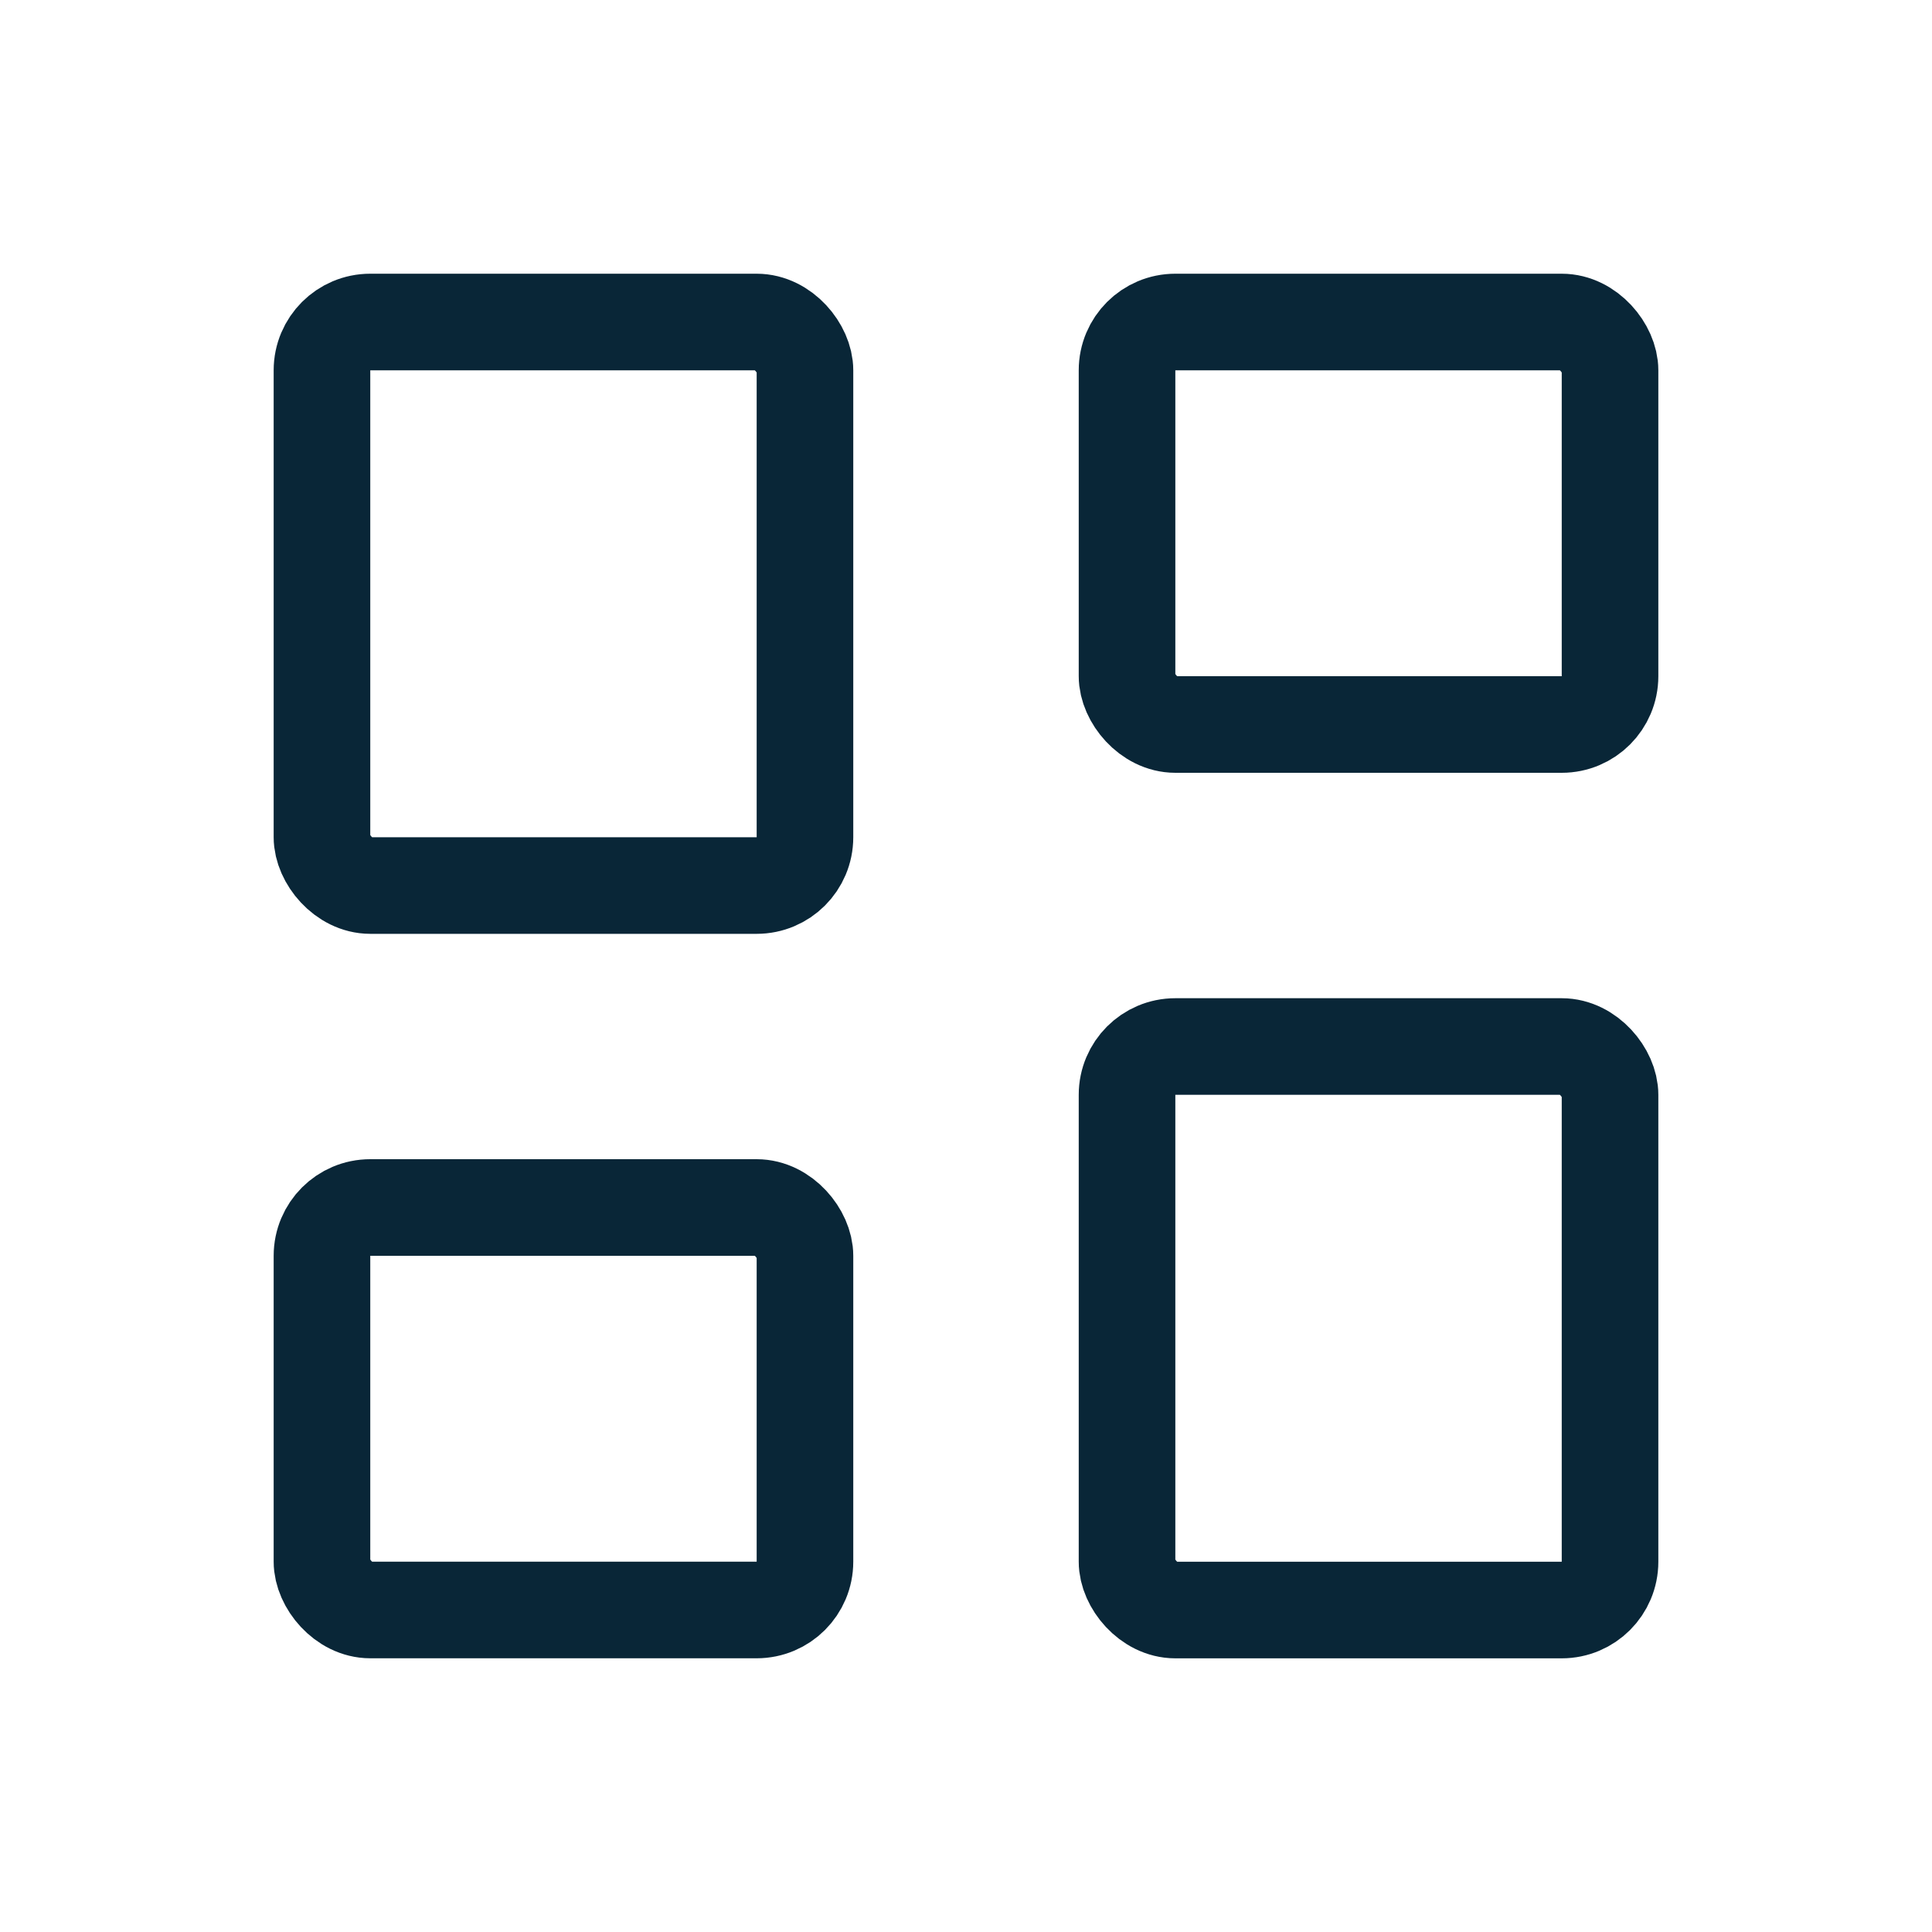
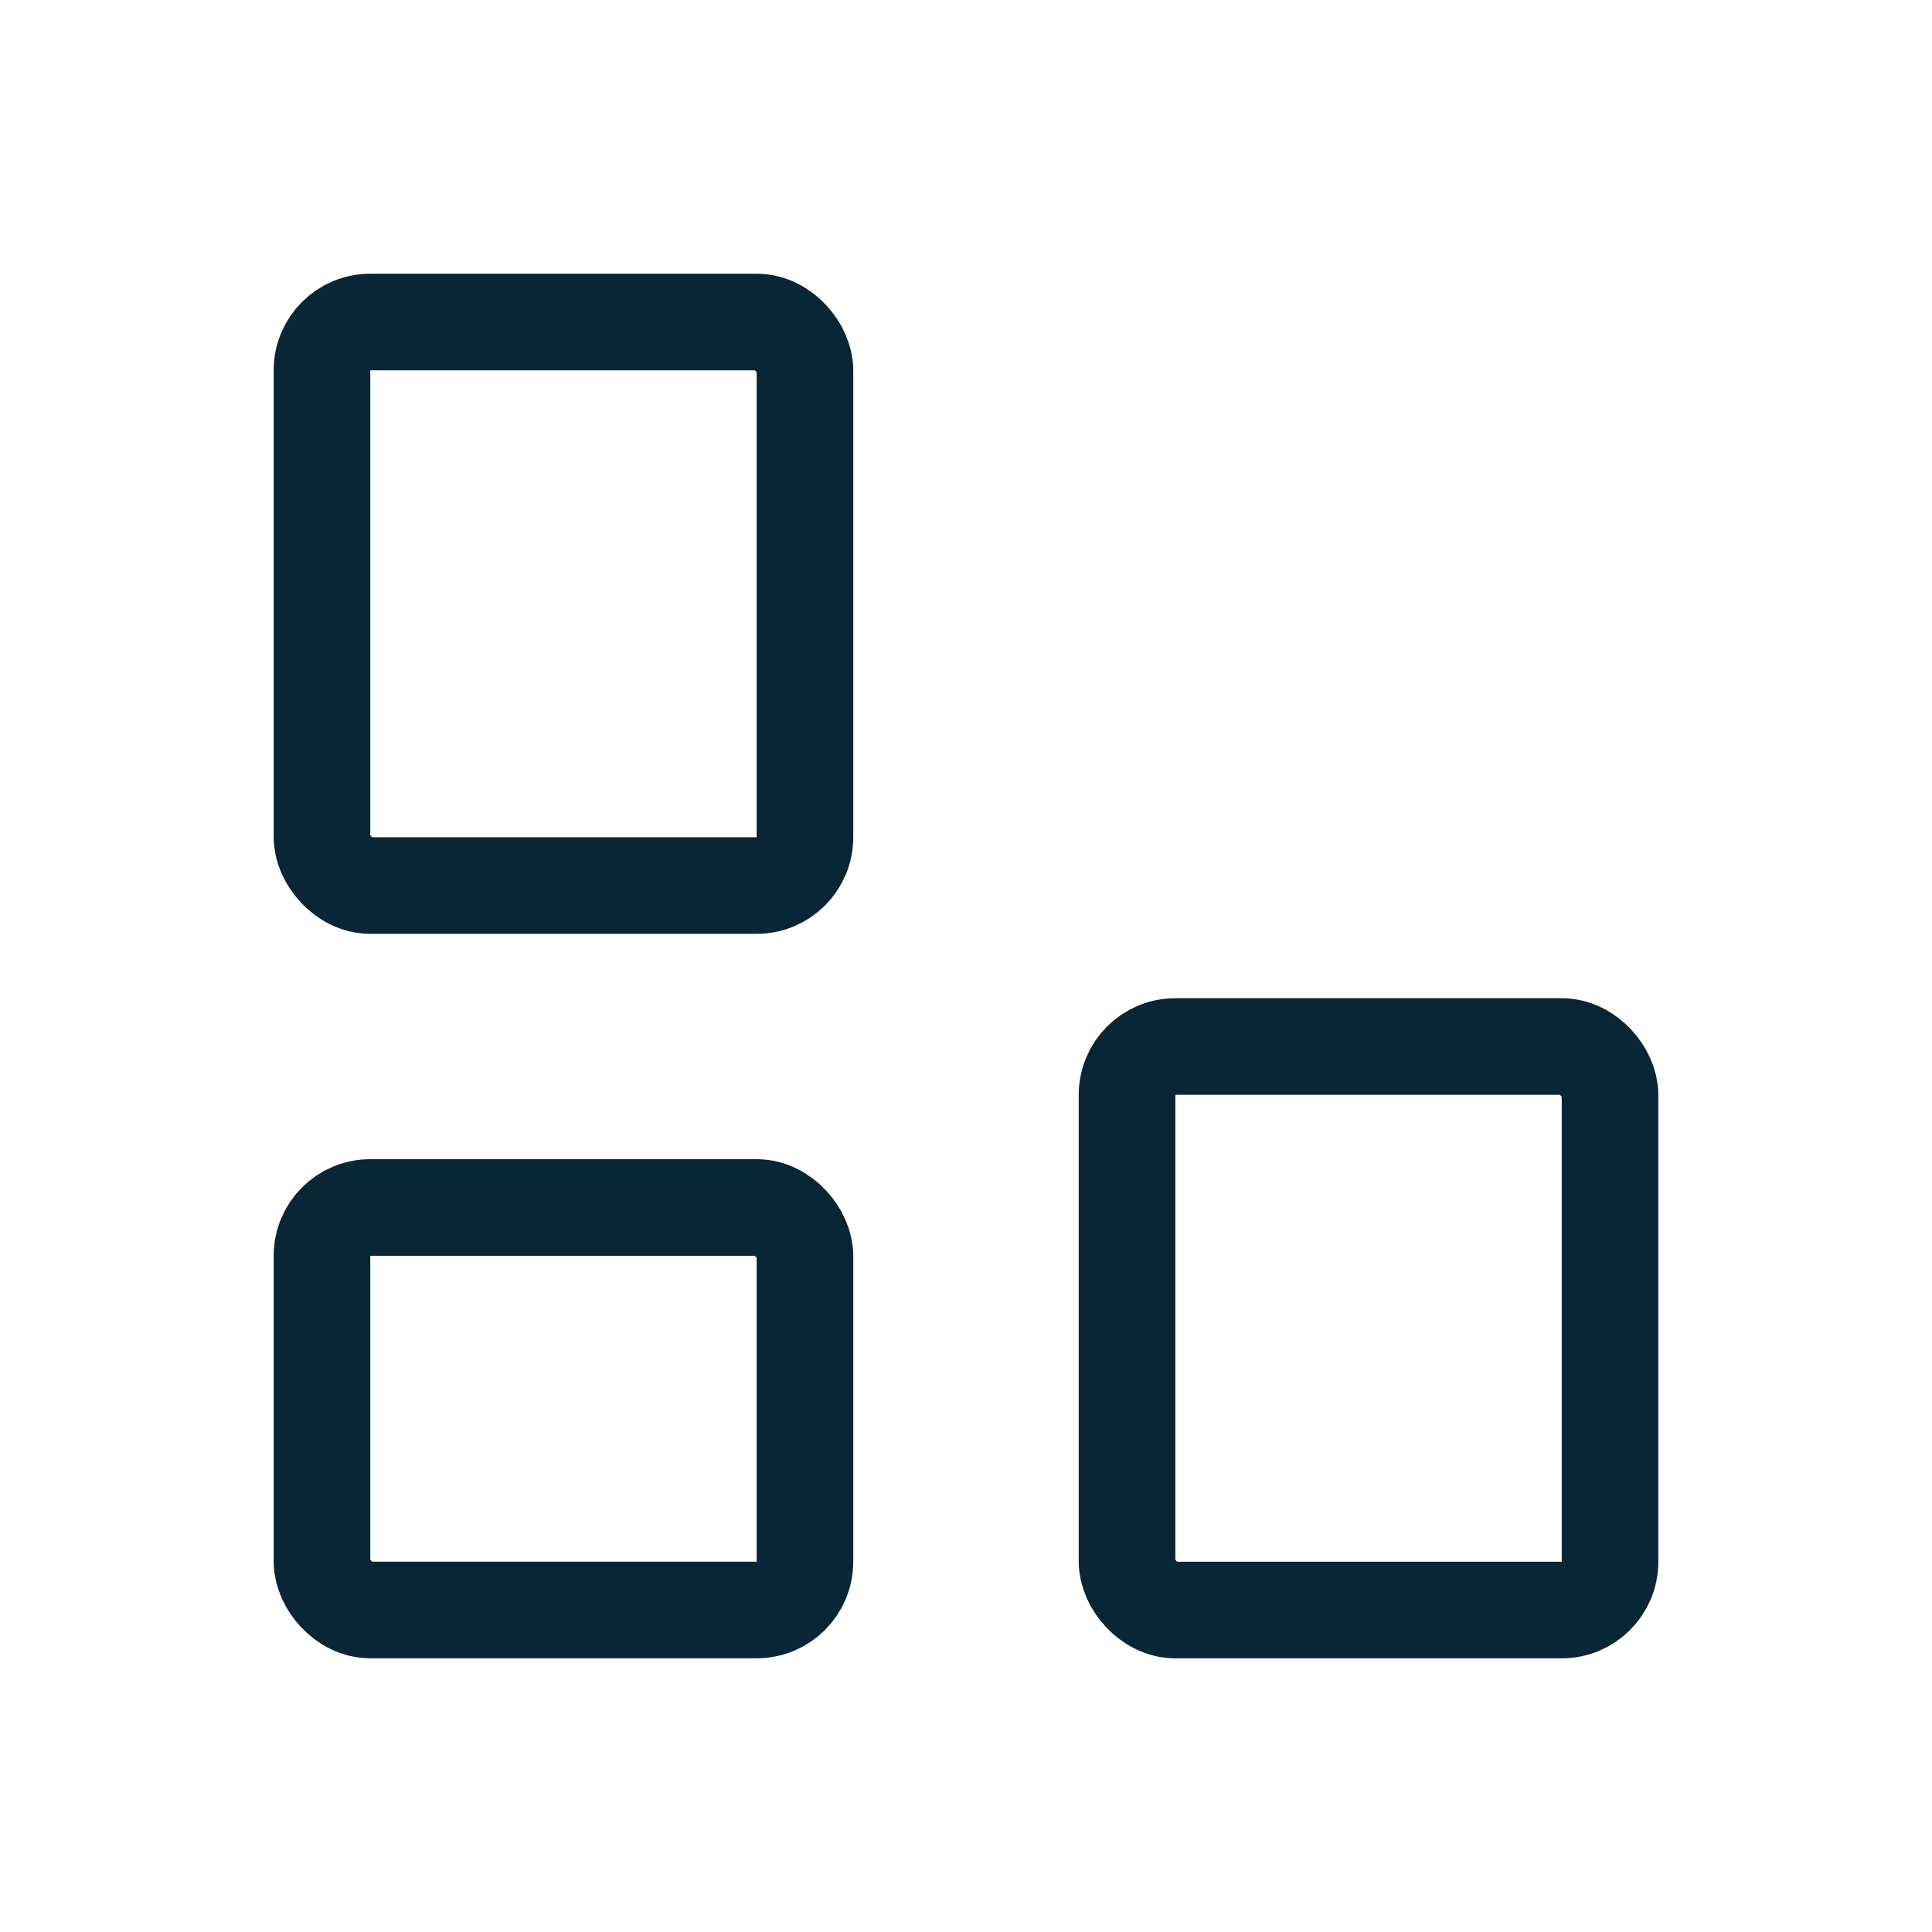
<svg xmlns="http://www.w3.org/2000/svg" width="40" height="40" viewBox="0 0 40 40" fill="none">
  <rect x="6.666" y="6.667" width="10" height="11.667" rx="1" stroke="#092637" stroke-width="2" stroke-linejoin="round" />
  <rect x="6.666" y="25" width="10" height="8.333" rx="1" stroke="#092637" stroke-width="2" stroke-linejoin="round" />
-   <rect x="23.334" y="6.667" width="10" height="8.333" rx="1" stroke="#092637" stroke-width="2" stroke-linejoin="round" />
  <rect x="23.334" y="21.667" width="10" height="11.667" rx="1" stroke="#092637" stroke-width="2" stroke-linejoin="round" />
</svg>